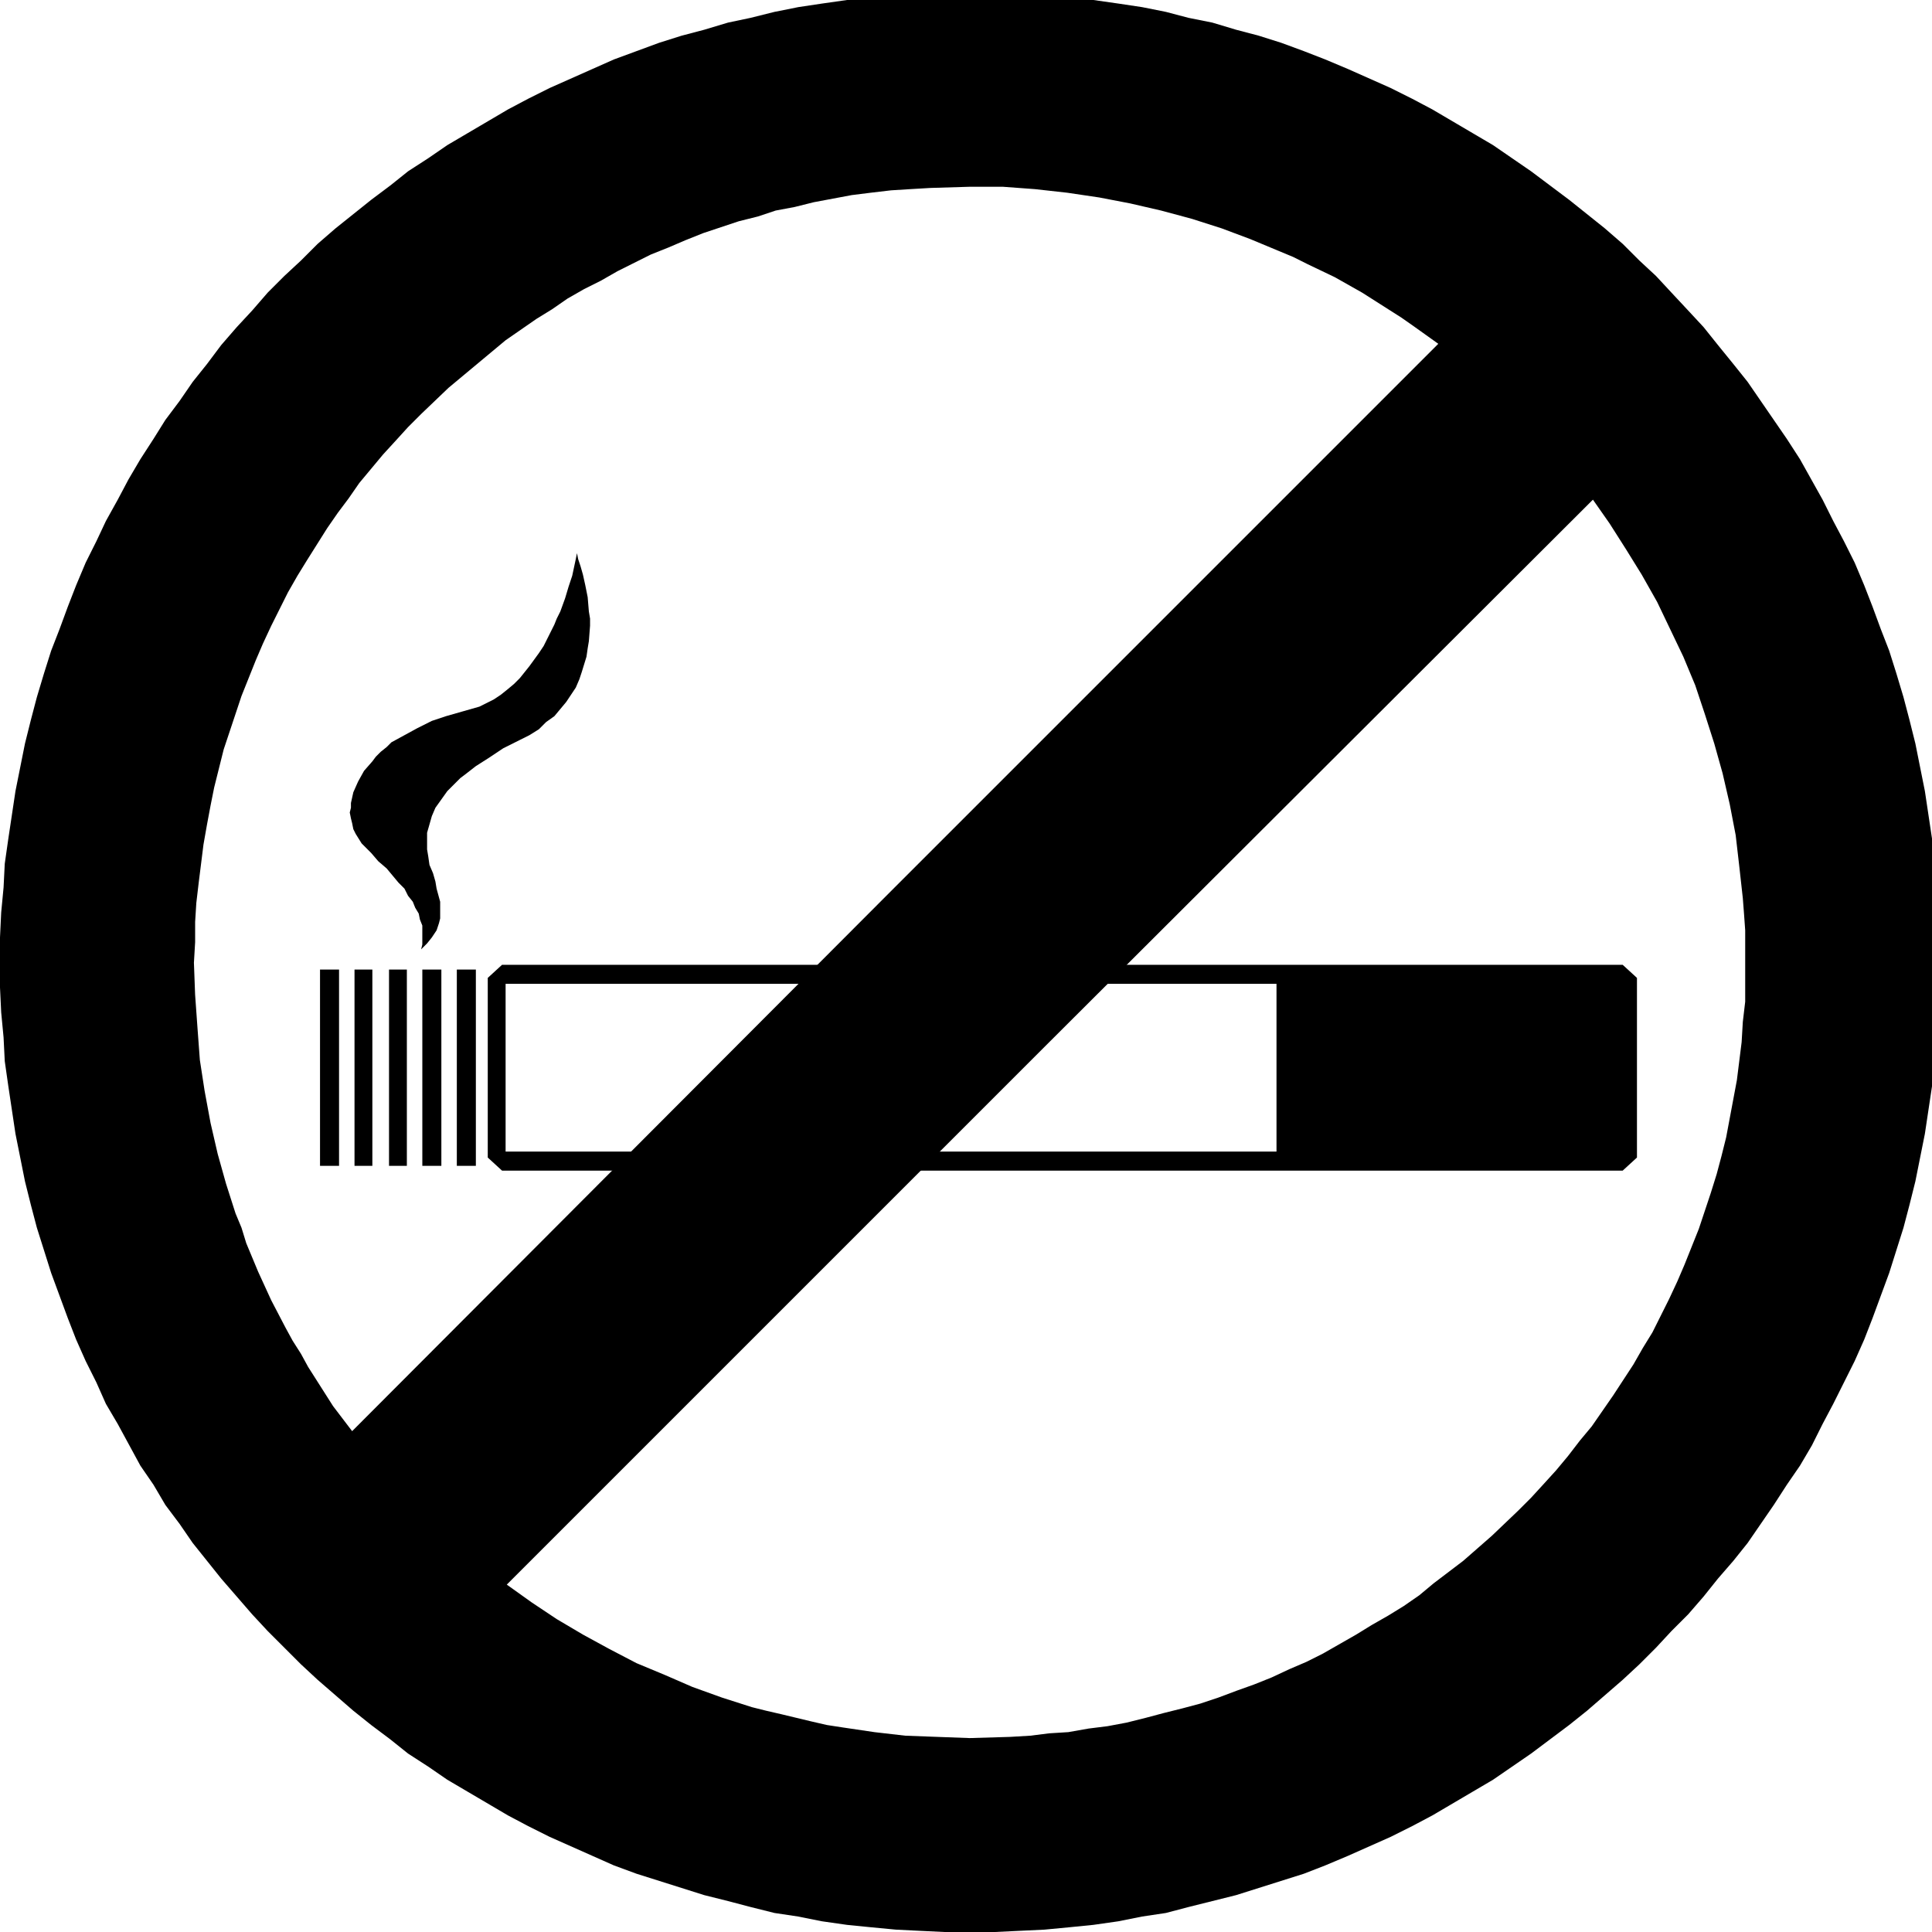
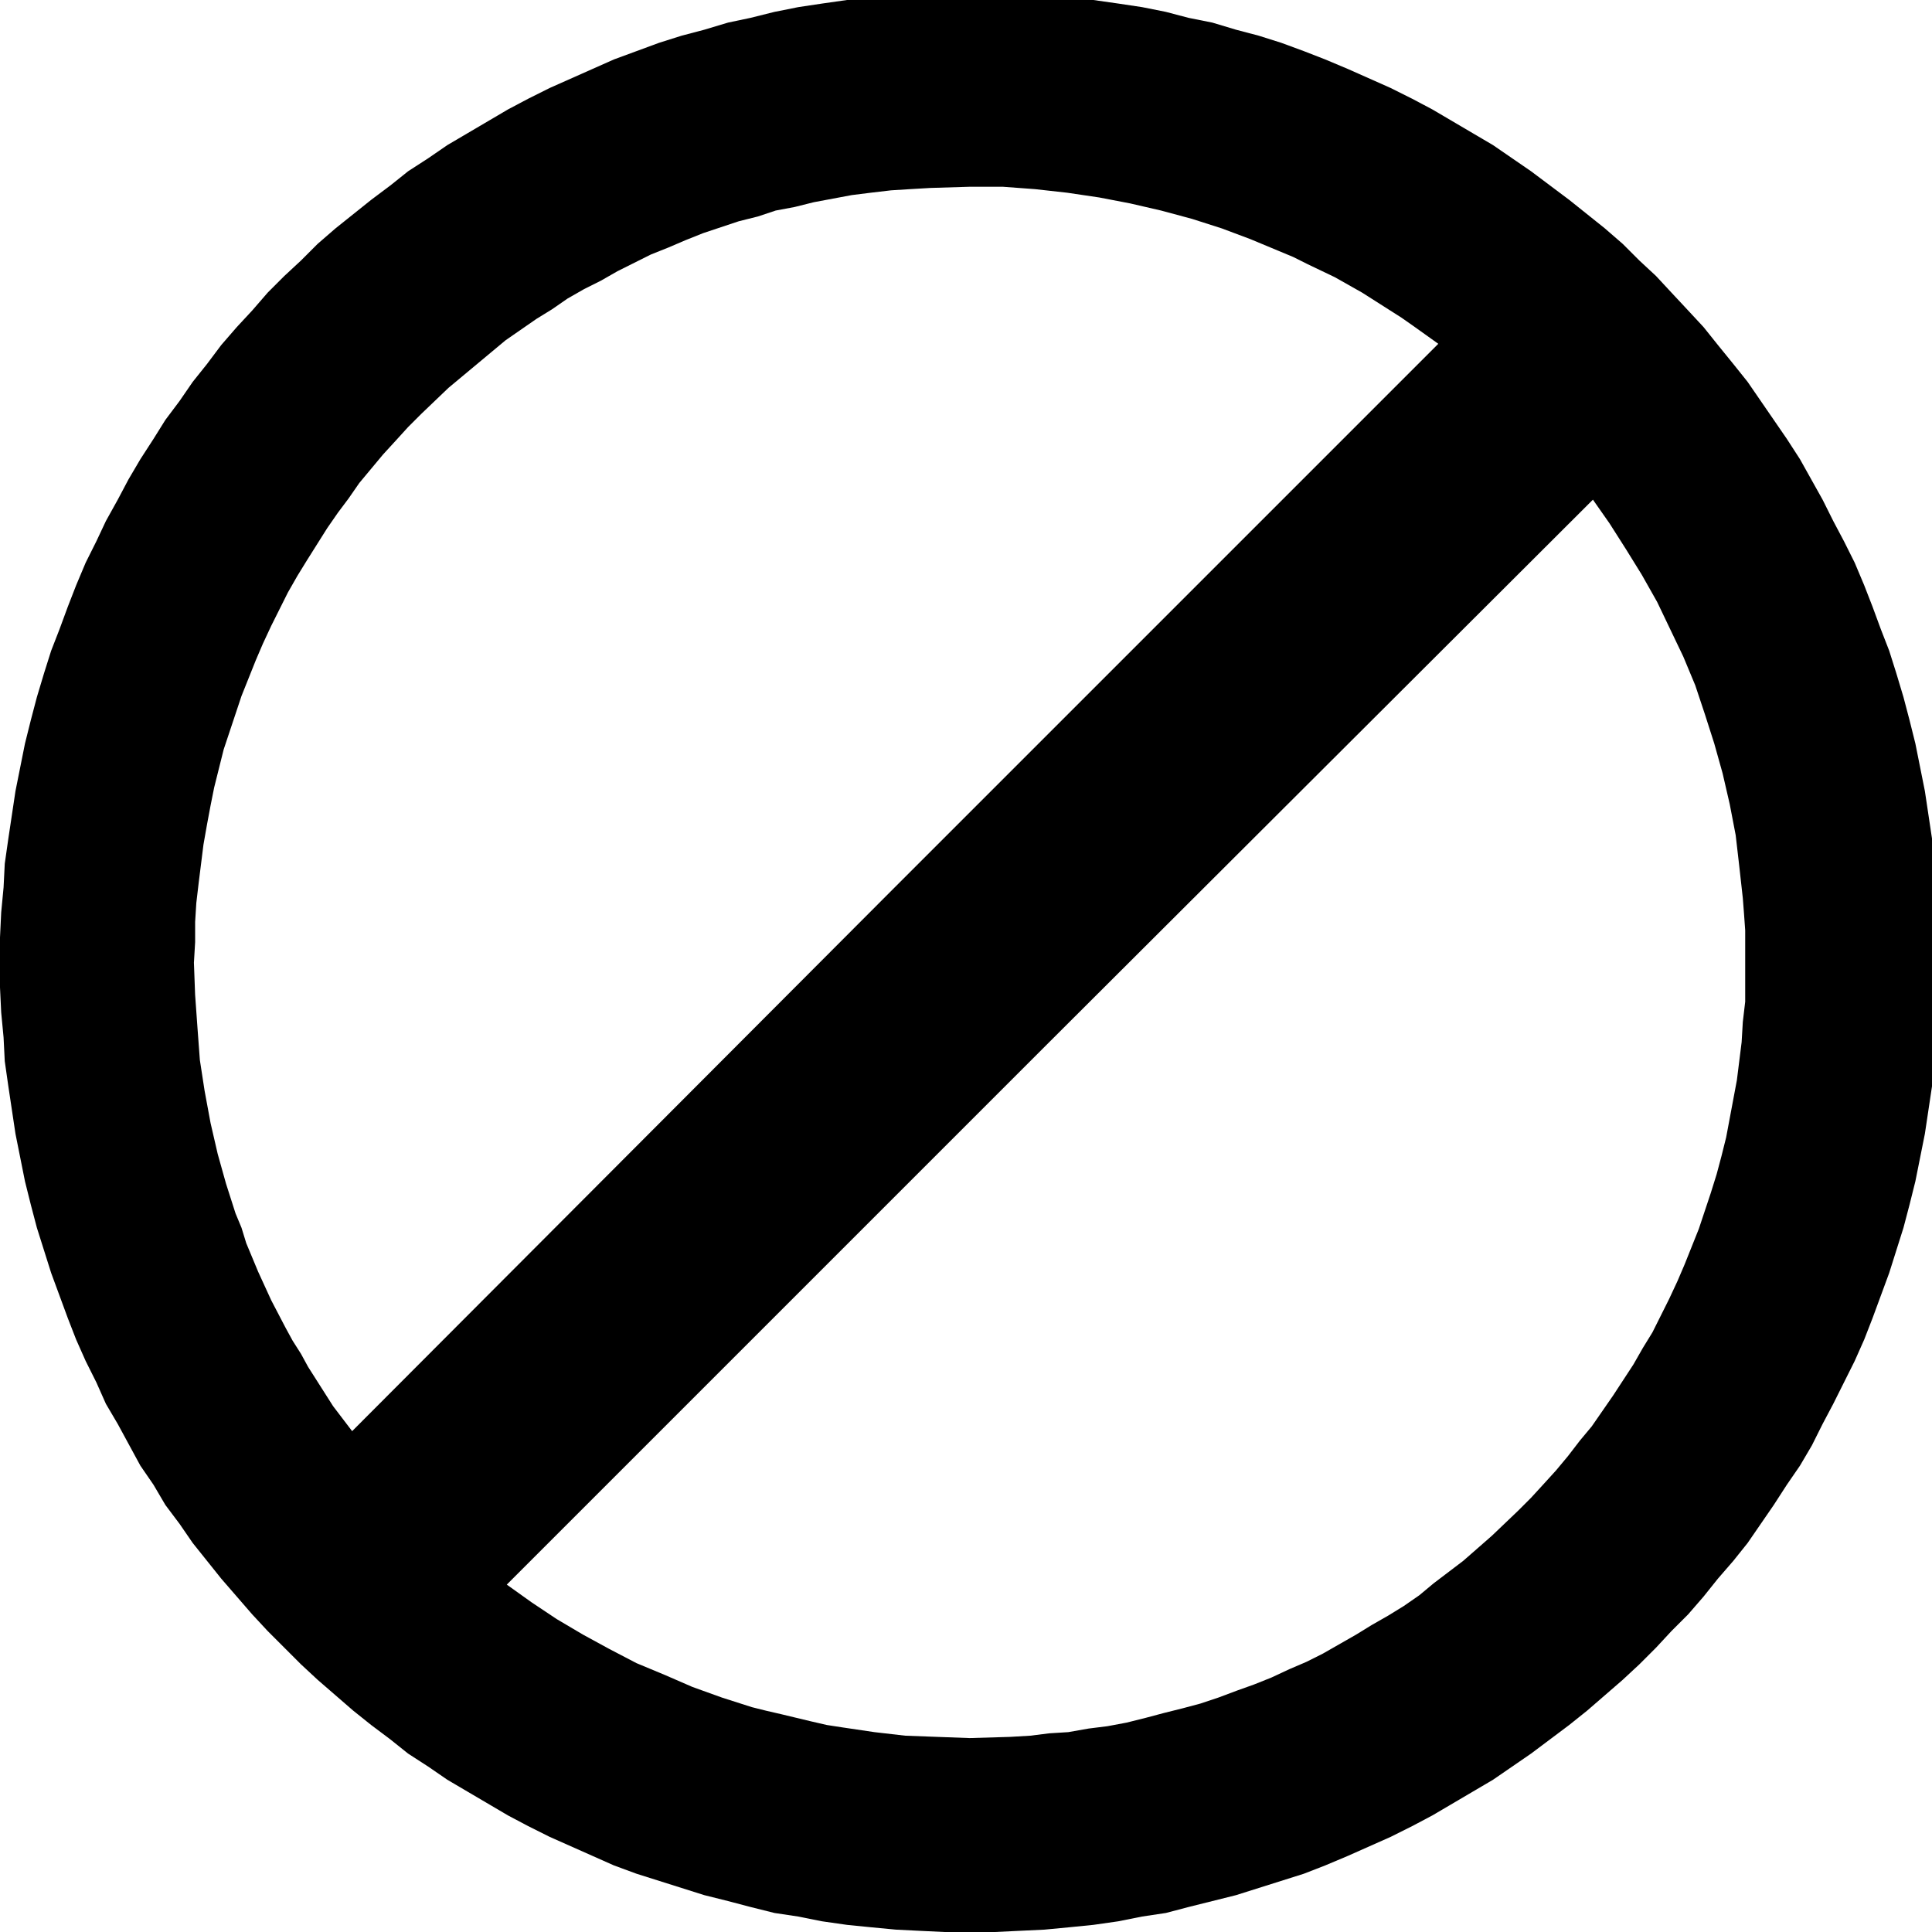
<svg xmlns="http://www.w3.org/2000/svg" width="273.333" height="273.333" fill-rule="evenodd" stroke-linecap="round" preserveAspectRatio="none" viewBox="0 0 1624 1624">
  <style>.brush1{fill:#000}.pen1{stroke:none}</style>
  <path fill-rule="nonzero" d="M0 809v-21l1-21 2-21 1-20 3-21 3-20 3-20 4-20 4-20 5-20 5-19 6-20 6-19 7-18 7-19 7-18 8-19 9-18 8-17 10-18 9-17 10-17 11-17 10-16 12-16 11-16 12-15 12-16 13-15 13-14 13-15 14-14 14-13 14-14 15-13 15-12 15-12 16-12 15-12 17-11 16-11 17-10 34-20 17-9 18-9 18-8 18-8 18-8 19-7 19-7 19-6 19-5 20-6 19-4 20-5 20-4 20-3 21-3 20-2 21-2 20-1 21-1h42l21 1 21 1 21 2 20 2 21 3 20 3 20 4 19 5 20 4 20 6 19 5 19 6 19 7 18 7 19 8 18 8 18 8 18 9 17 9 17 10 17 10 17 10 16 11 16 11 16 12 16 12 15 12 15 12 15 13 14 14 14 13 13 14 14 15 13 14 12 15 13 16 12 15 11 16 11 16 11 16 11 17 19 34 9 18 9 17 9 18 8 19 7 18 7 19 7 18 6 19 6 20 5 19 5 20 4 20 4 20 3 20 3 20 2 21 2 20 2 21v21l1 21-1 21v21l-2 21-2 20-2 21-3 20-3 20-4 20-4 20-5 20-5 19-6 19-6 19-7 19-7 19-7 18-8 18-9 18-9 18-9 17-9 18-10 17-11 16-11 17-11 16-11 16-12 15-13 15-12 15-13 15-14 14-13 14-14 14-14 13-15 13-15 13-15 12-16 12-16 12-16 11-16 11-17 10-34 20-17 9-18 9-18 8-18 8-19 8-18 7-19 6-19 6-19 6-20 5-20 5-19 5-20 3-20 4-21 3-20 2-21 2-21 1-21 1h-42l-21-1-20-1-21-2-20-2-21-3-20-4-20-3-20-5-19-5-20-5-19-6-19-6-19-6-19-7-18-8-18-8-18-8-18-9-17-9-17-10-17-10-17-10-16-11-17-11-15-12-16-12-15-12-15-13-15-13-14-13-14-14-14-14-13-14-13-15-13-15-12-15-12-15-11-16-12-16-10-17-11-16-19-35-10-17-8-18-9-18-8-18-7-18-7-19-7-19-6-19-6-19-5-19-5-20-4-20-4-20-3-20-3-20-3-21-1-20-2-21-1-21v-21zm426 523 21 15 21 14 22 13 22 12 23 12 12 5 12 5 23 10 25 9 25 8 12 3 13 3 25 6 13 3 13 2 27 4 26 3 27 1 27 1 34-1 17-1 16-2 16-1 17-3 16-2 16-3 16-4 15-4 16-4 15-4 15-5 16-6 14-5 15-6 15-7 14-6 14-7 14-8 14-8 13-8 14-8 13-8 13-9 12-10 25-19 24-21 22-21 11-11 11-12 10-11 10-12 10-13 10-12 9-13 9-13 17-26 8-14 8-13 14-28 7-15 6-14 12-30 5-15 5-15 5-16 4-15 4-16 3-16 3-16 3-16 2-16 2-16 1-17 2-17v-60l-1-14-1-13-3-27-3-26-5-26-6-26-7-25-8-25-8-24-5-12-5-12-11-23-11-23-13-23-13-21-14-22-14-20-457 456-456 456zM163 809l1 27 2 28 2 27 2 13 2 13 5 27 6 26 7 25 8 25 5 12 4 13 10 24 11 24 12 23 6 11 7 11 6 11 7 11 14 22 16 21 456-457 457-457-21-15-10-7-11-7-11-7-11-7-23-13-23-11-12-6-12-5-24-10-24-9-25-8-26-7-13-3-13-3-26-5-27-4-27-3-27-2h-28l-33 1-17 1-16 1-17 2-16 2-16 3-16 3-16 4-16 3-15 5-16 4-15 5-15 5-15 6-14 6-15 6-14 7-14 7-14 8-14 7-14 8-13 9-13 8-13 9-13 9-24 20-24 20-23 22-11 11-10 11-11 12-10 12-10 12-9 13-9 12-9 13-17 27-8 13-8 14-14 28-7 15-6 14-12 30-5 15-5 15-5 15-4 16-4 16-3 15-3 16-3 17-2 16-2 16-2 17-1 16v17l-1 17z" class="pen1 brush1" />
-   <path d="m1364 811 12 11v151l-12 11H422l-12-11V822l12-11h942zm-291 16H425v141h648V827zm-673-12h-16v165h16V815z" class="pen1 brush1" />
-   <path fill-rule="nonzero" d="M355 815v165h16V815h-16zm-28 0v165h15V815h-15zm-29 0v165h15V815h-15z" class="pen1 brush1" />
-   <path d="M285 815h-16v165h16V815zm69-17 5-5 4-5 4-6 1-3 1-3 1-4v-14l-3-11-1-6-2-7-3-7-1-7-1-6v-14l2-7 2-7 3-7 5-7 5-7 7-7 4-4 4-3 9-7 11-7 12-8 14-7 8-4 8-5 6-6 7-5 5-6 5-6 4-6 4-6 3-7 2-6 4-13 1-7 1-6 1-13v-6l-1-6-1-12-2-10-2-9-2-7-2-6-1-5-1 5-3 14-3 9-3 10-4 11-3 6-2 5-6 12-3 6-4 6-8 11-8 10-5 5-6 5-5 4-6 4-6 3-6 3-7 2-7 2-14 4-12 4-12 6-11 6-11 6-4 4-5 4-4 4-3 4-7 8-5 9-4 9-2 9v4l-1 4 1 5 1 4 1 5 2 4 5 8 4 4 4 4 6 7 7 6 5 6 5 6 5 5 3 6 4 5 2 5 3 5 1 5 2 5v16l-1 4z" class="pen1 brush1" />
</svg>